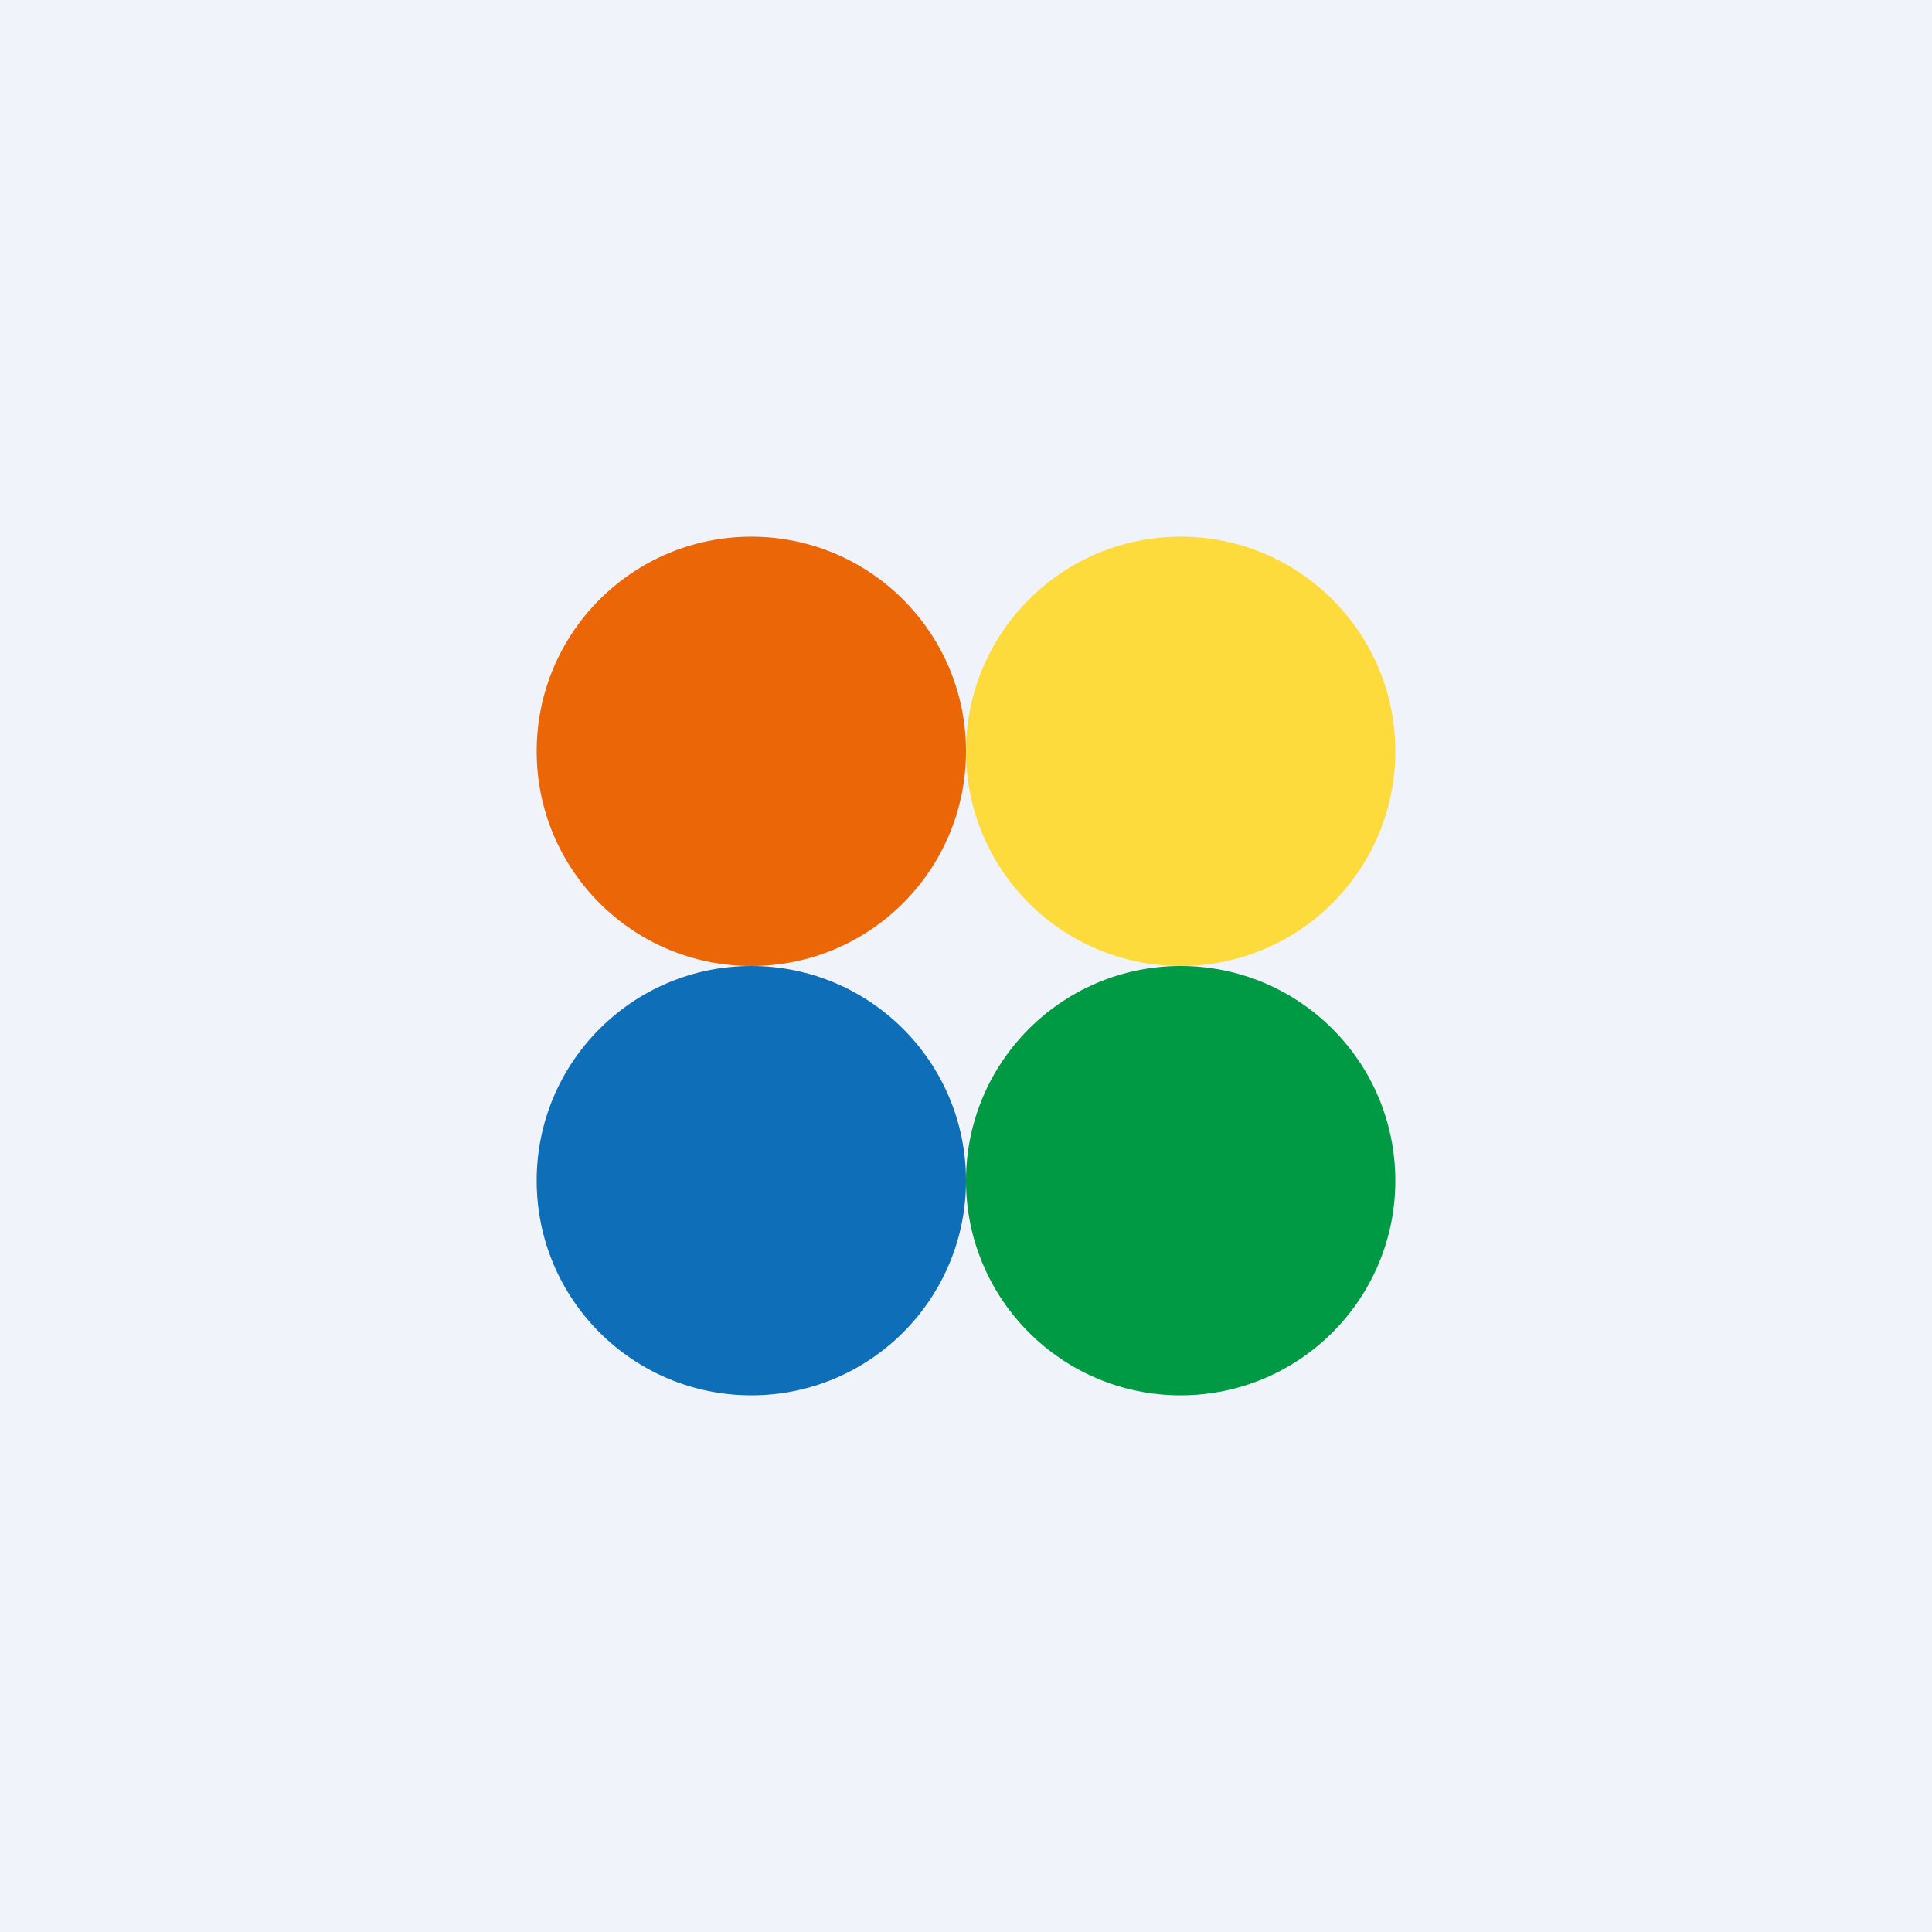
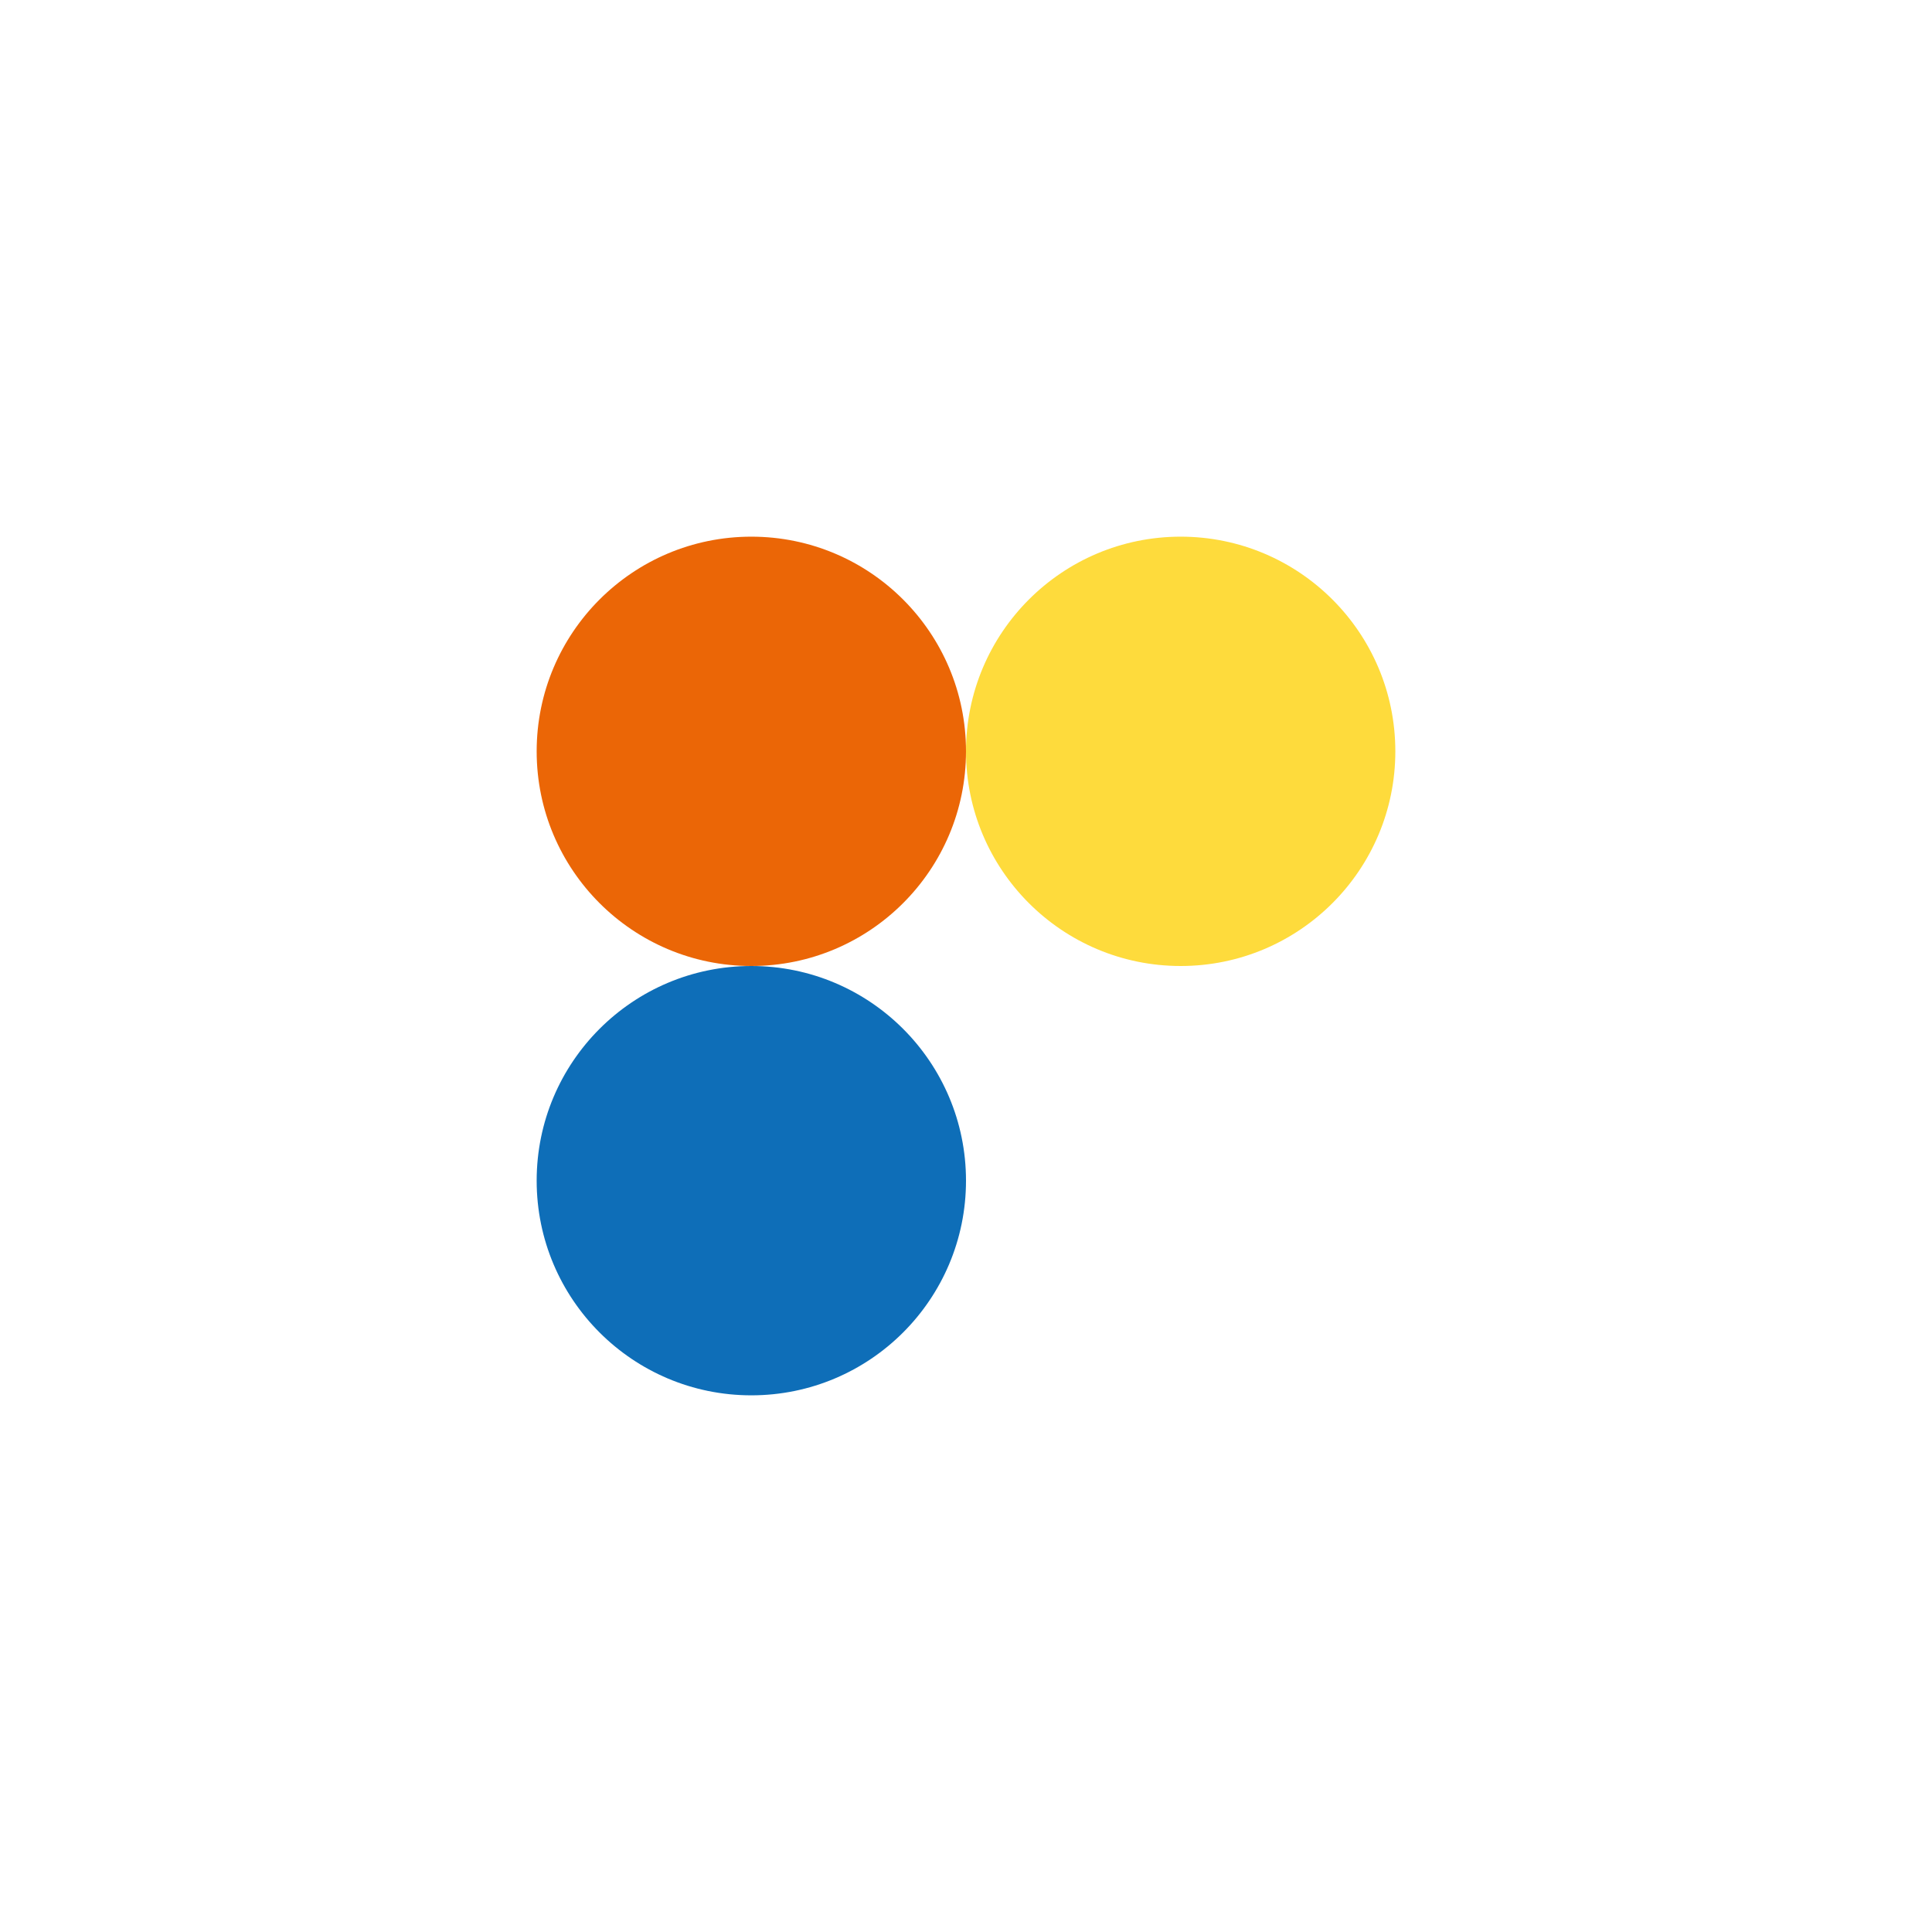
<svg xmlns="http://www.w3.org/2000/svg" width="18" height="18" viewBox="0 0 18 18">
-   <path fill="#F0F3FA" d="M0 0h18v18H0z" />
  <circle cx="7" cy="7" r="2" fill="#EB6606" />
  <circle cx="11" cy="7" r="2" fill="#FEDB3C" />
  <circle cx="7" cy="11" r="2" fill="#0E6EB8" />
-   <circle cx="11" cy="11" r="2" fill="#094" />
</svg>